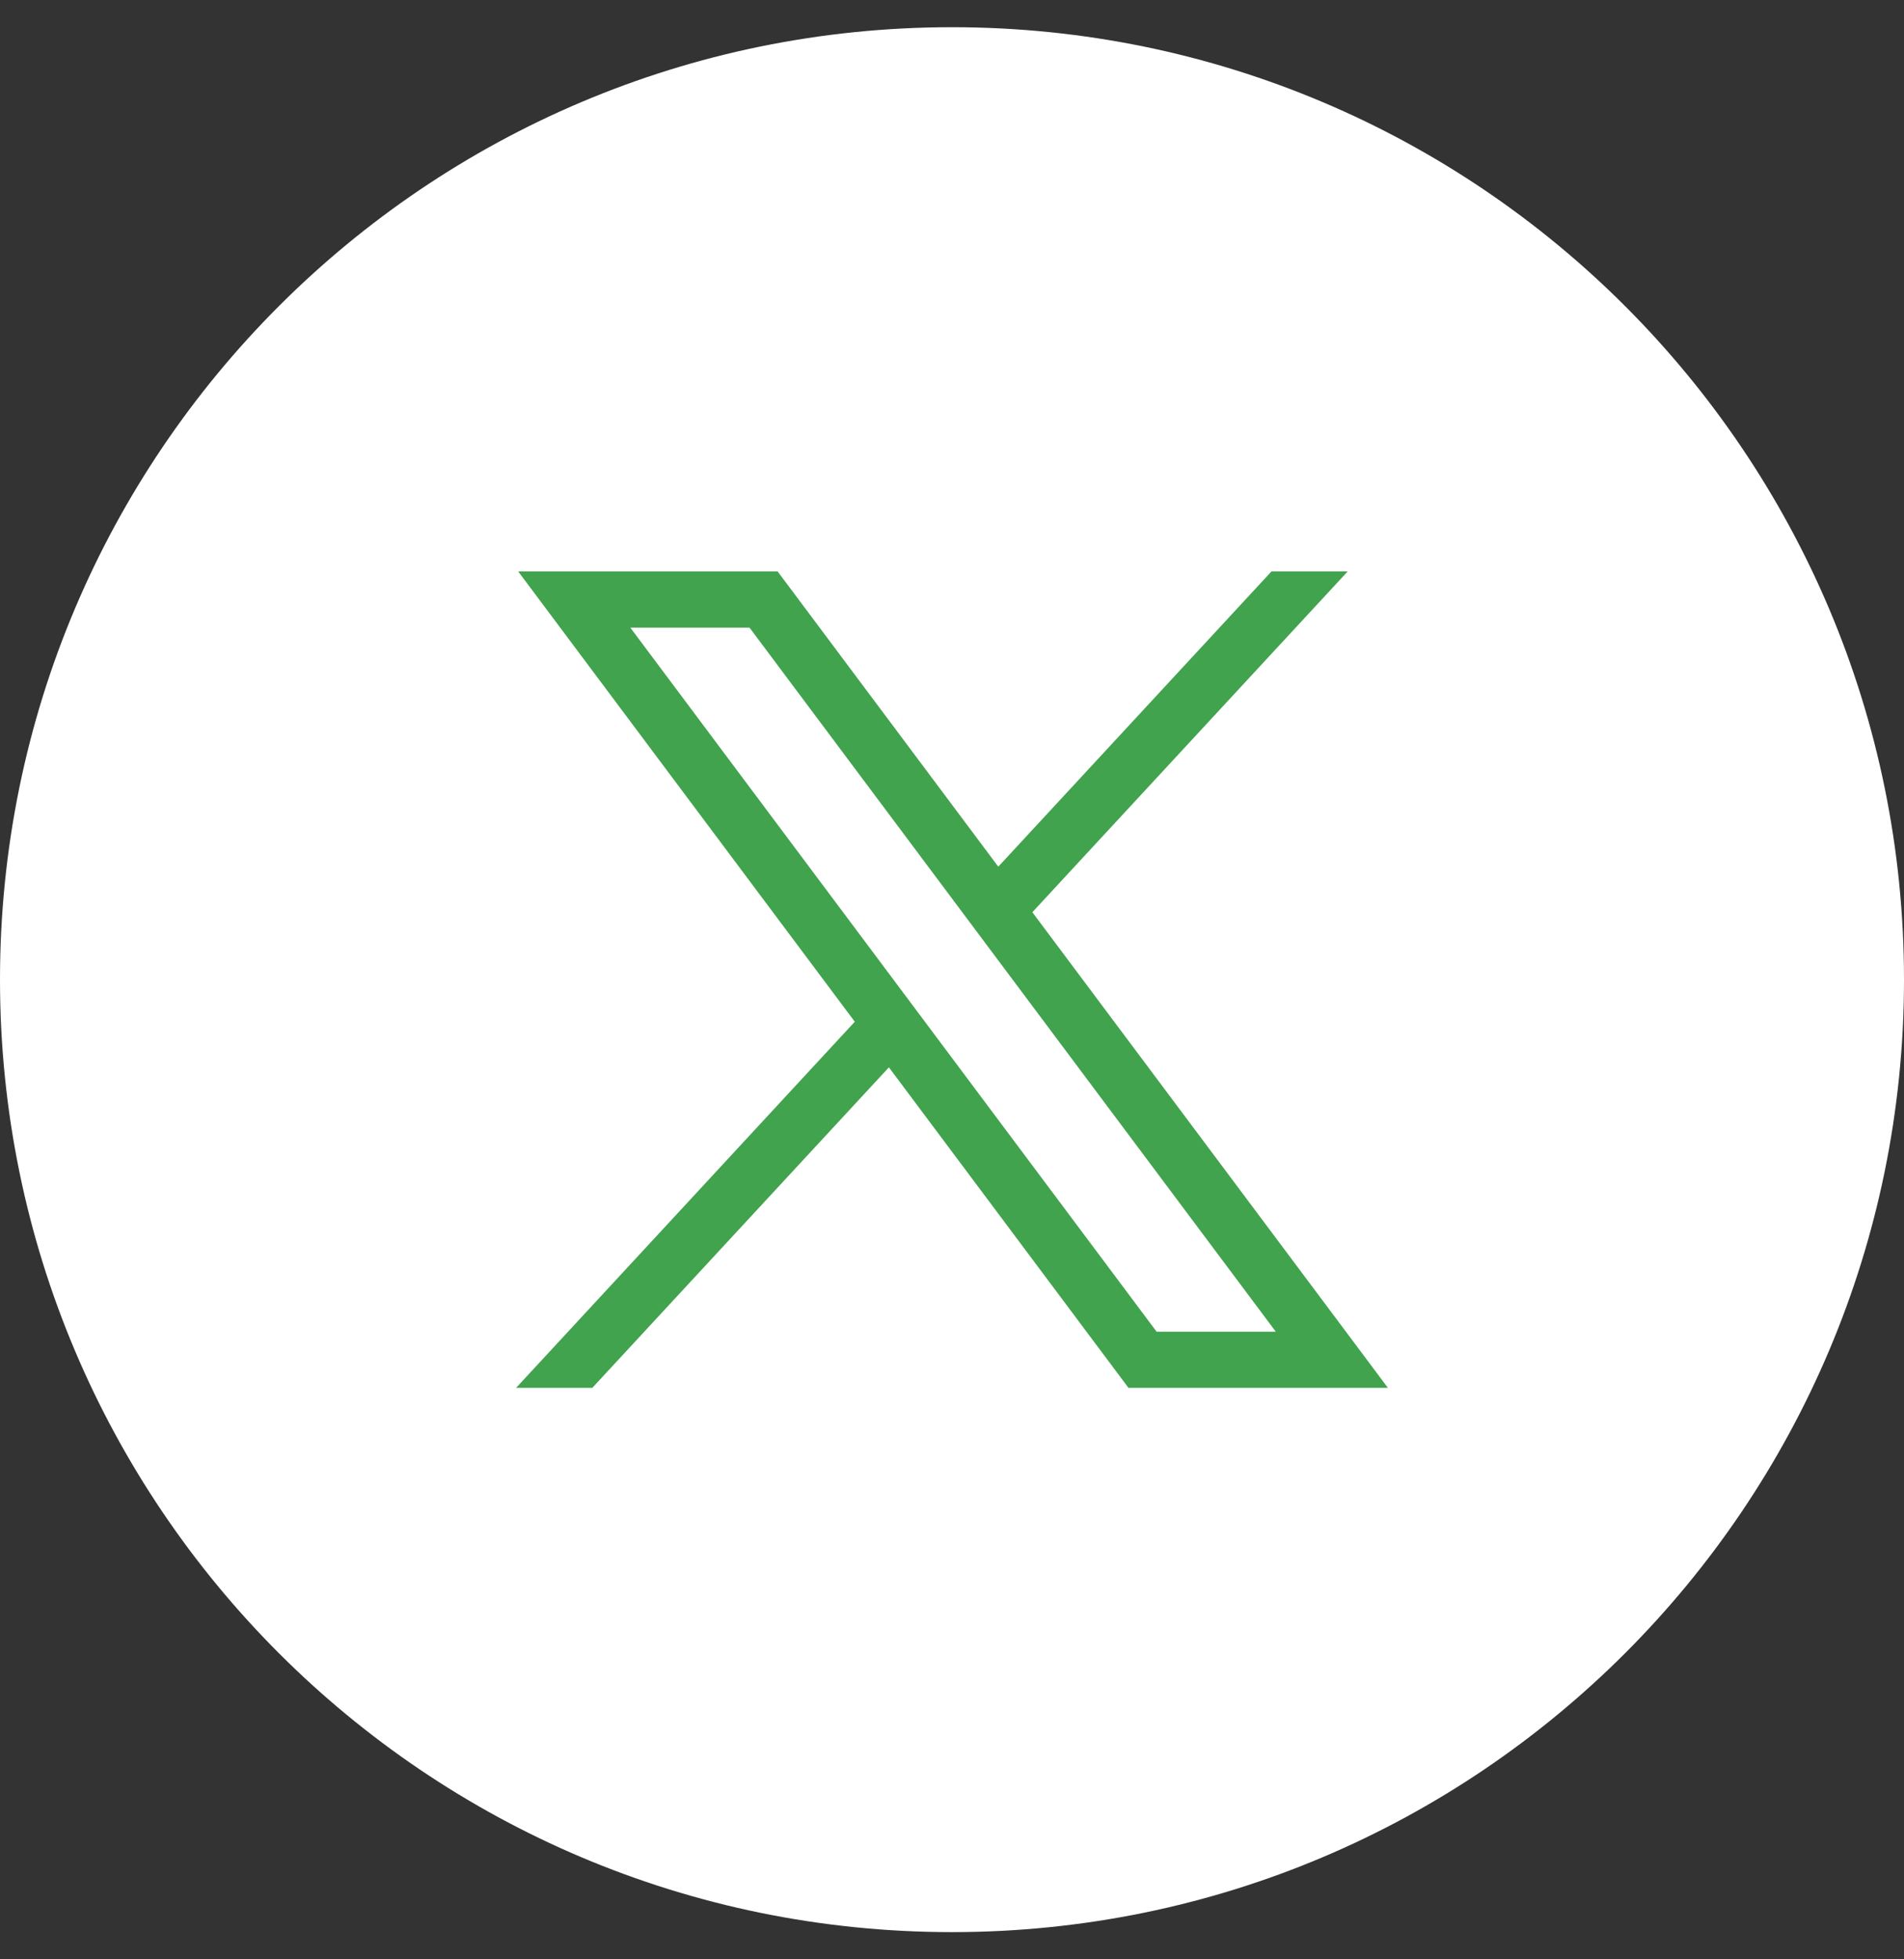
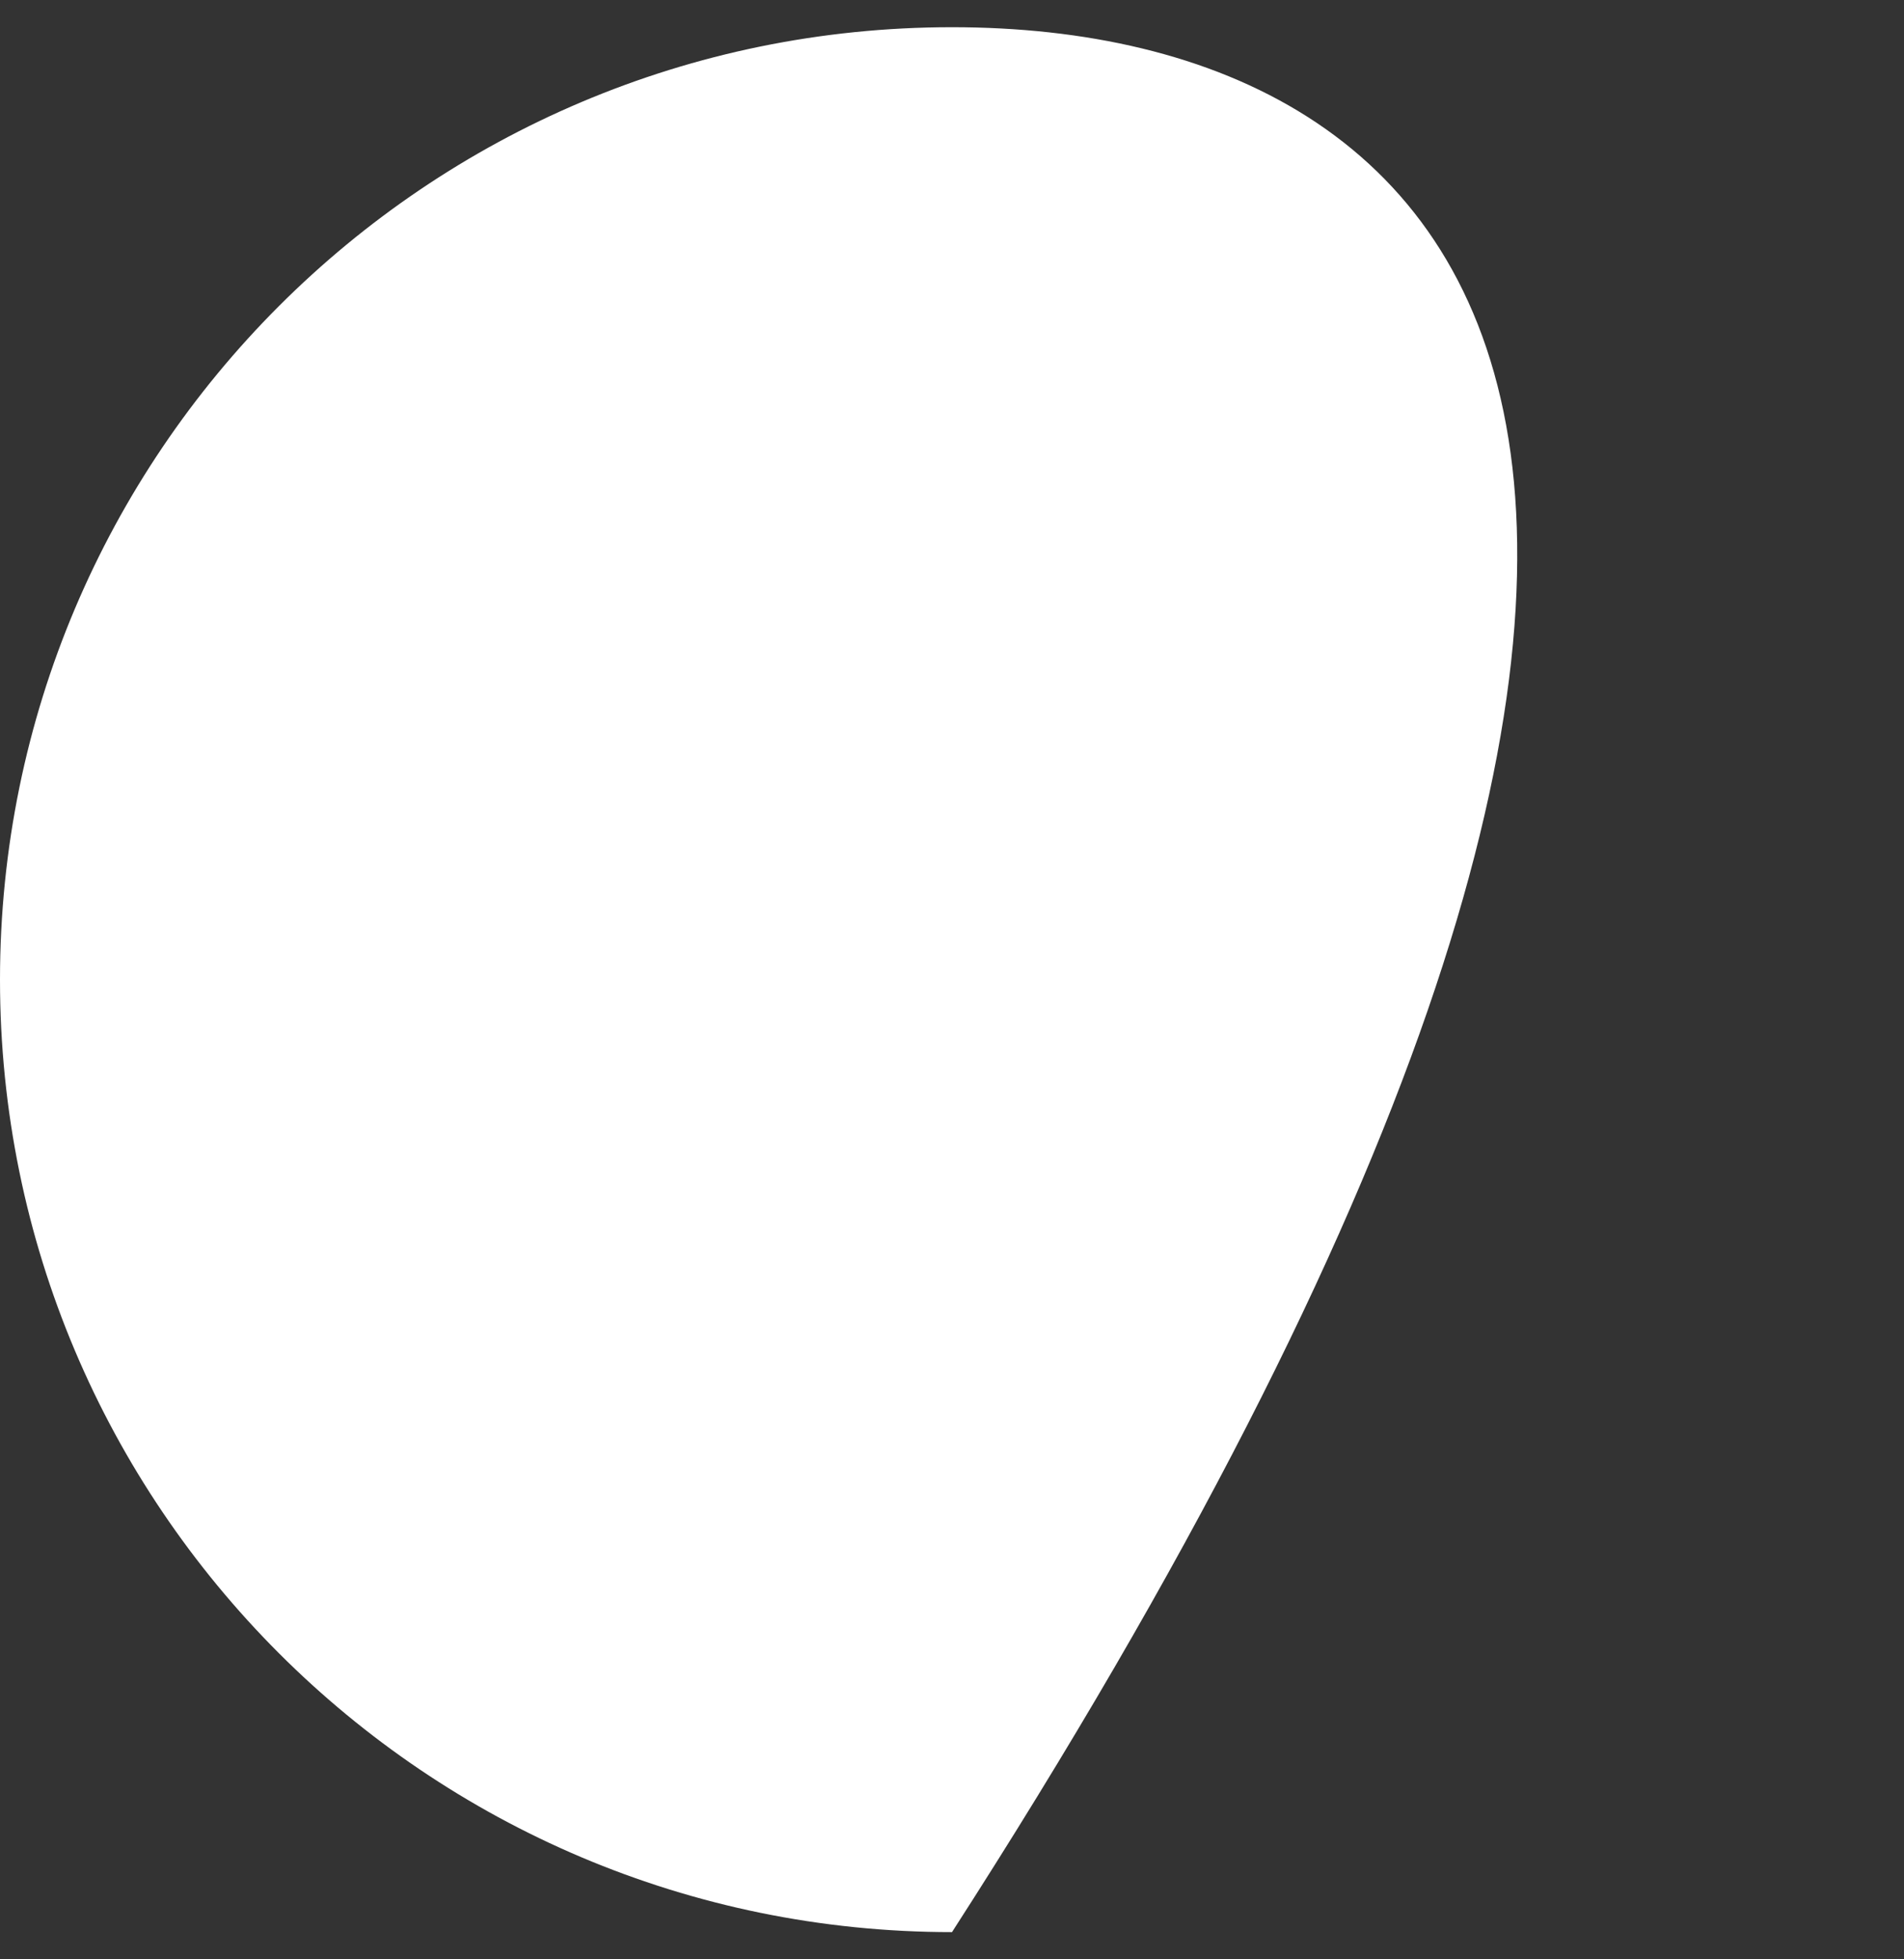
<svg xmlns="http://www.w3.org/2000/svg" width="35" height="36" viewBox="0 0 35 36" fill="none">
  <rect x="0" y="0" width="35" height="36" fill="#333333" stroke="none" />
-   <path d="M0 18C0 27.665 7.835 35.5 17.5 35.5C27.165 35.5 35 27.665 35 18C35 8.335 27.165 0.5 17.5 0.5C7.835 0.5 0 8.335 0 18Z" fill="white" />
-   <path d="M9.526 10.5L15.713 18.773L9.487 25.5H10.888L16.34 19.611L20.744 25.5H25.513L18.977 16.761L24.773 10.5H23.372L18.351 15.924L14.295 10.5H9.526ZM11.587 11.532H13.778L23.452 24.468H21.261L11.587 11.532Z" fill="#41A34D" />
+   <path d="M0 18C0 27.665 7.835 35.5 17.5 35.5C35 8.335 27.165 0.5 17.5 0.5C7.835 0.5 0 8.335 0 18Z" fill="white" />
</svg>